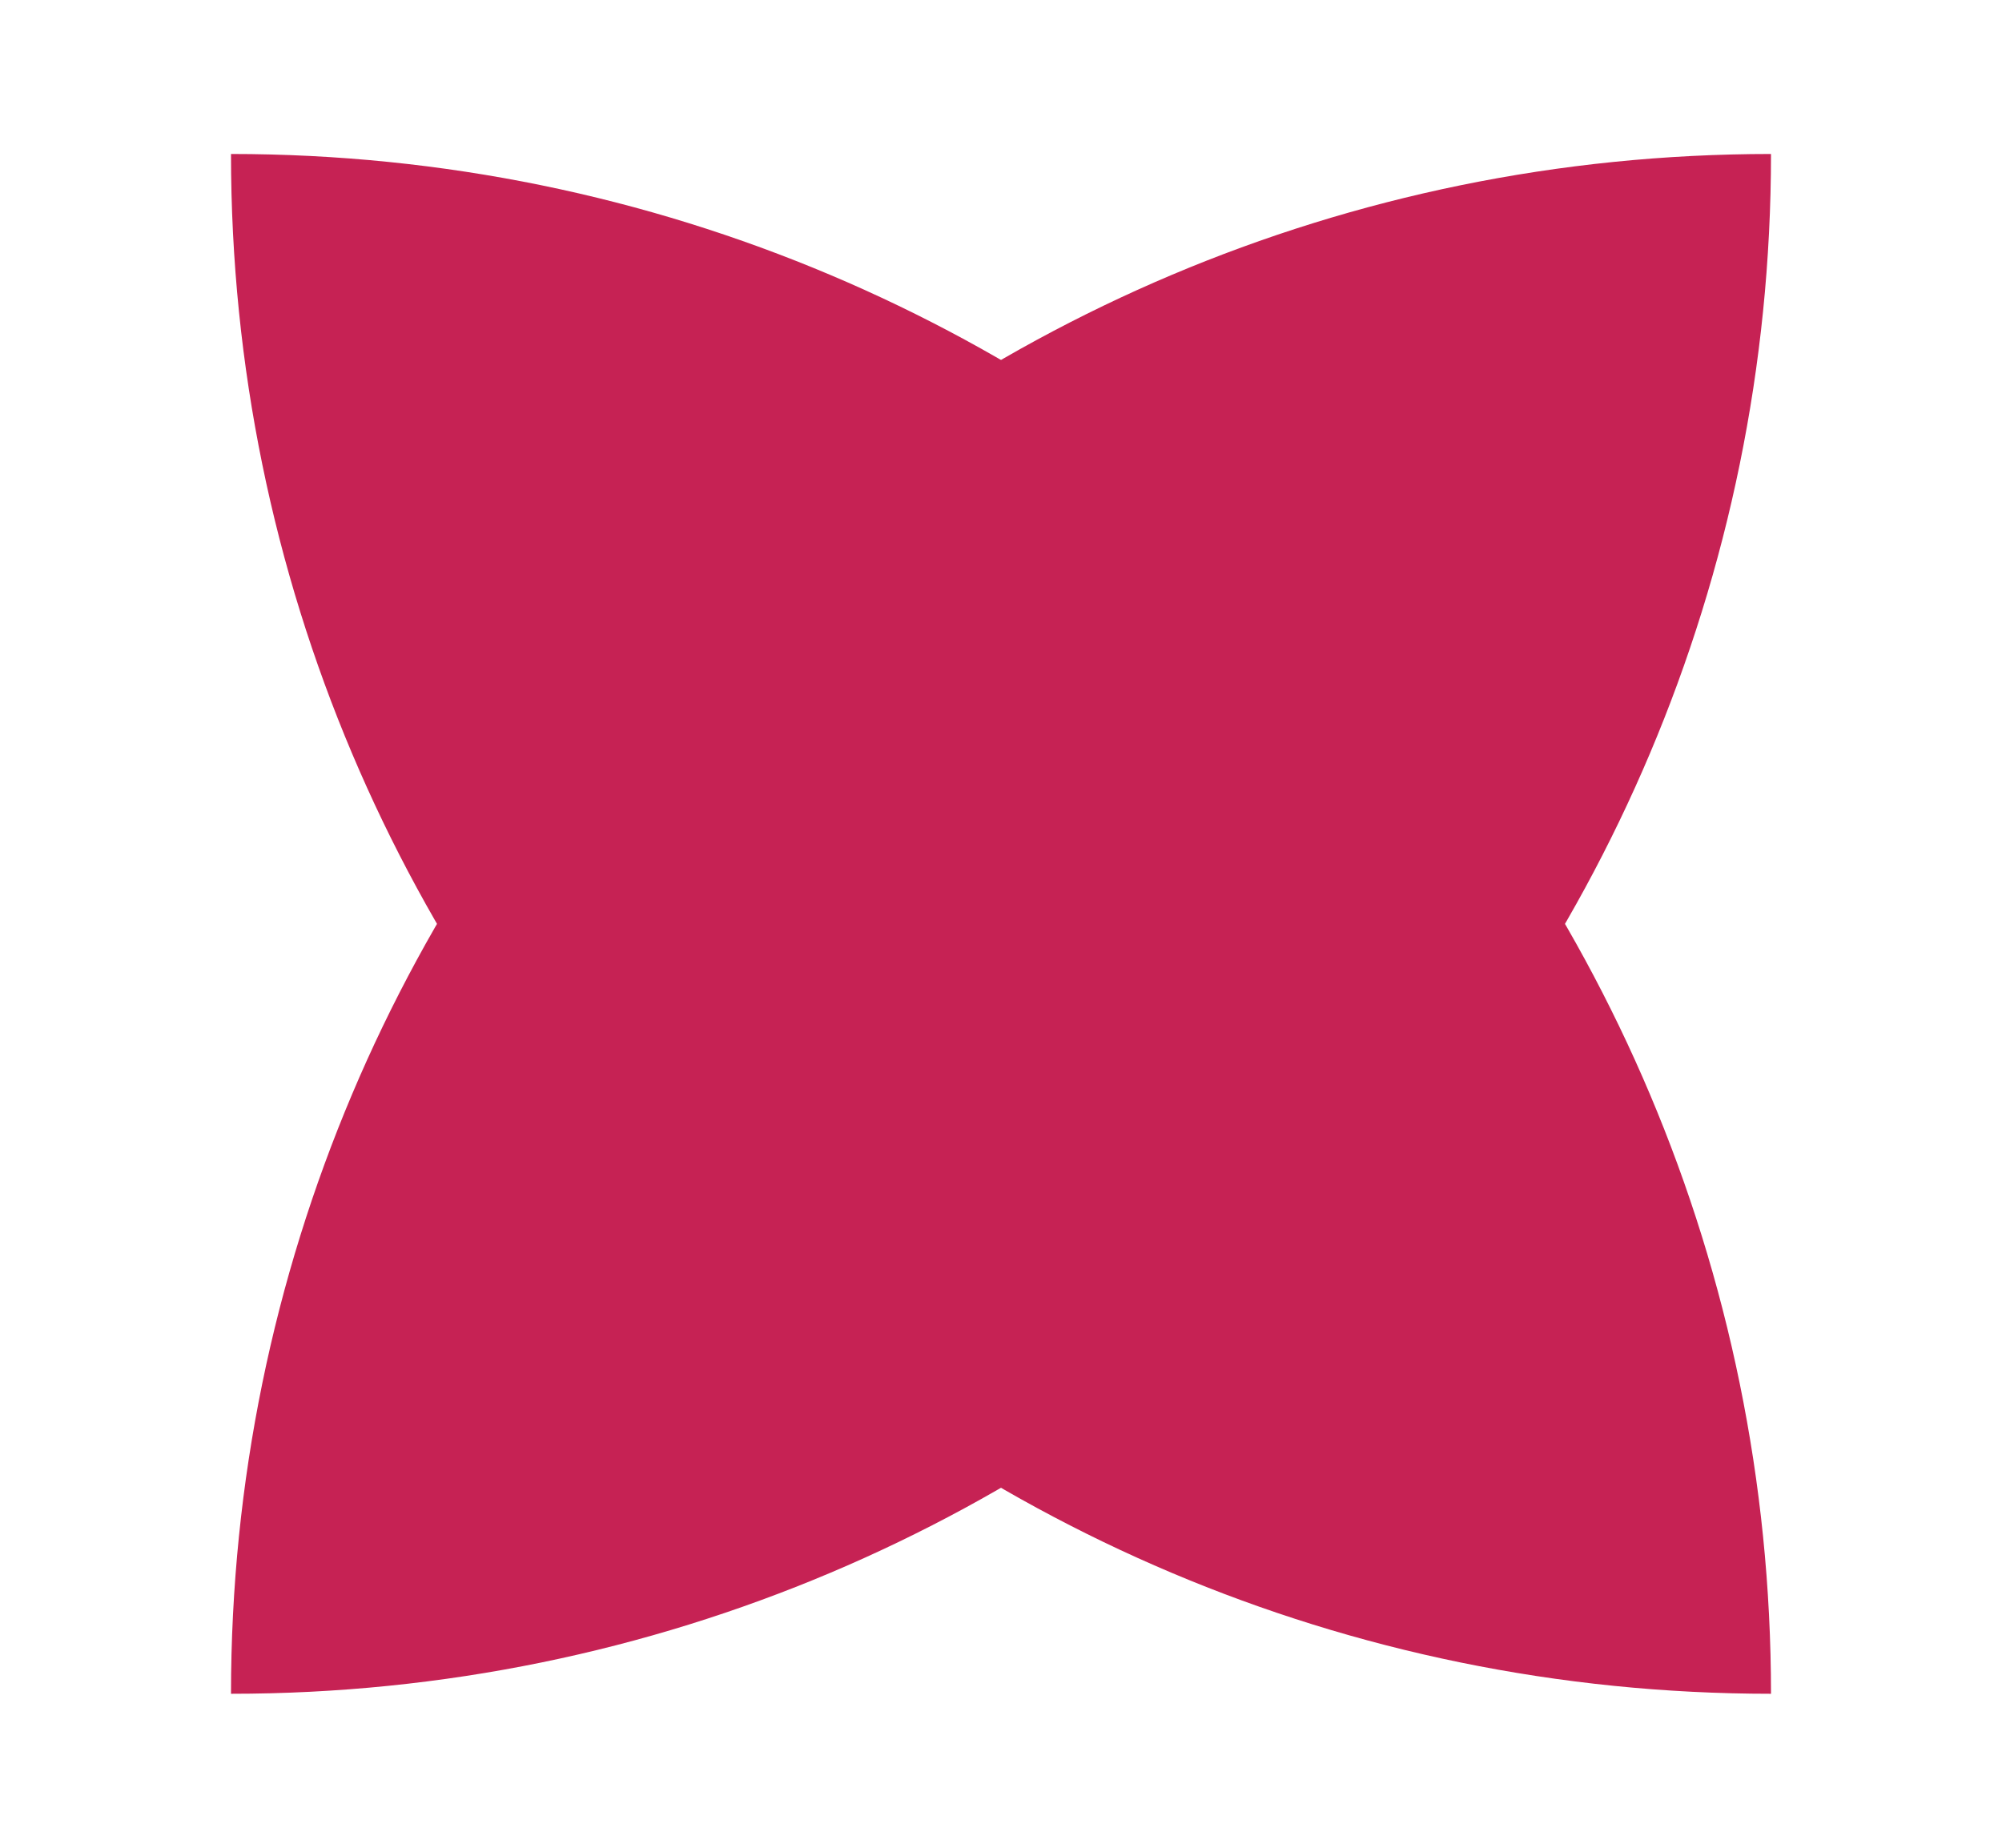
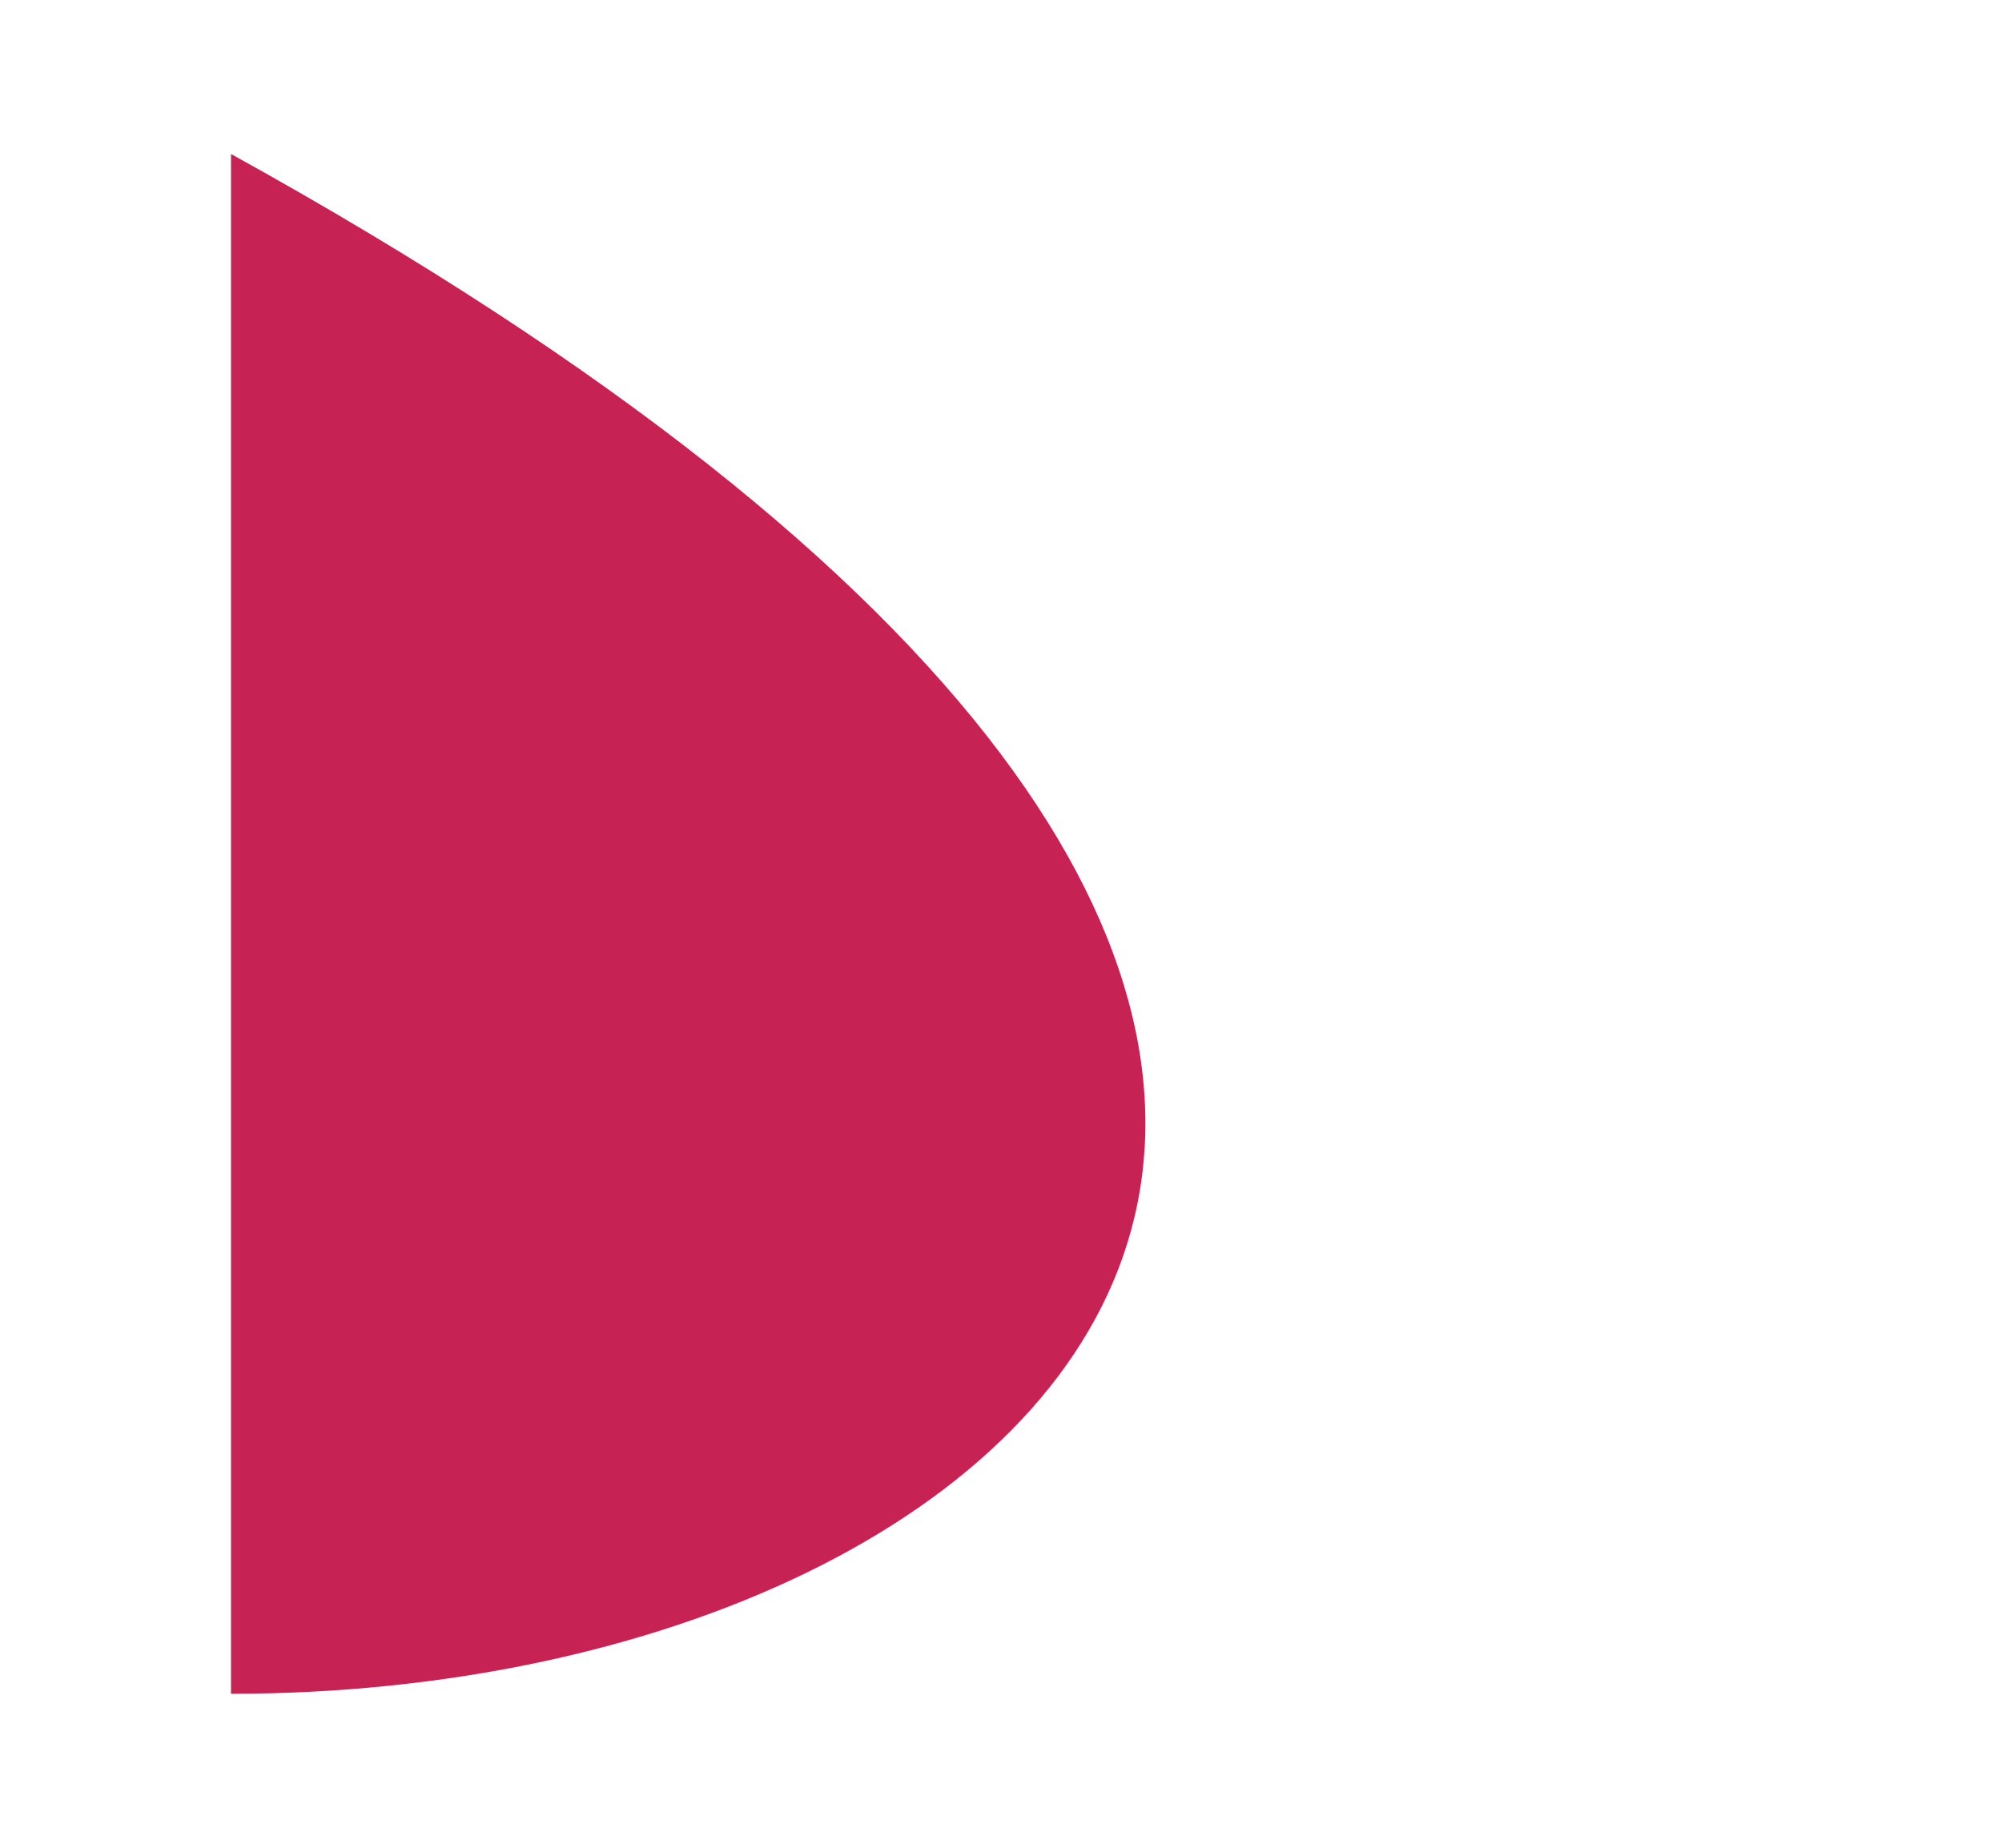
<svg xmlns="http://www.w3.org/2000/svg" width="26" height="24" viewBox="0 0 26 24" fill="none">
-   <path d="M3 22C3 10.954 11.954 2 23 2V2V2C23 13.046 14.046 22 3 22V22V22Z" fill="#C62254" />
-   <path d="M3 2C14.046 2 23 10.954 23 22V22V22C11.954 22 3 13.046 3 2V2V2Z" fill="#C62254" />
+   <path d="M3 22V2V2C23 13.046 14.046 22 3 22V22V22Z" fill="#C62254" />
</svg>